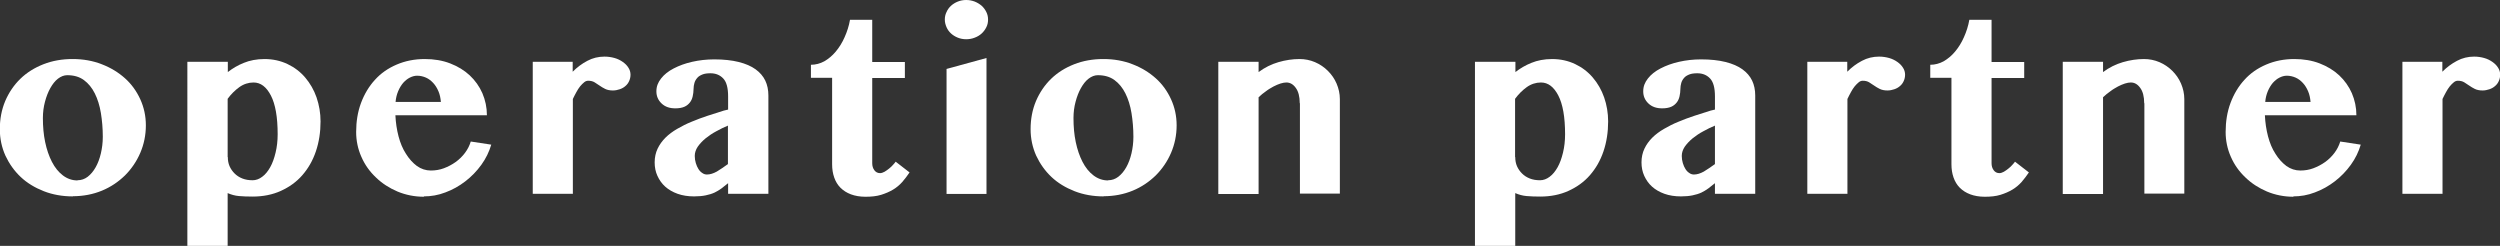
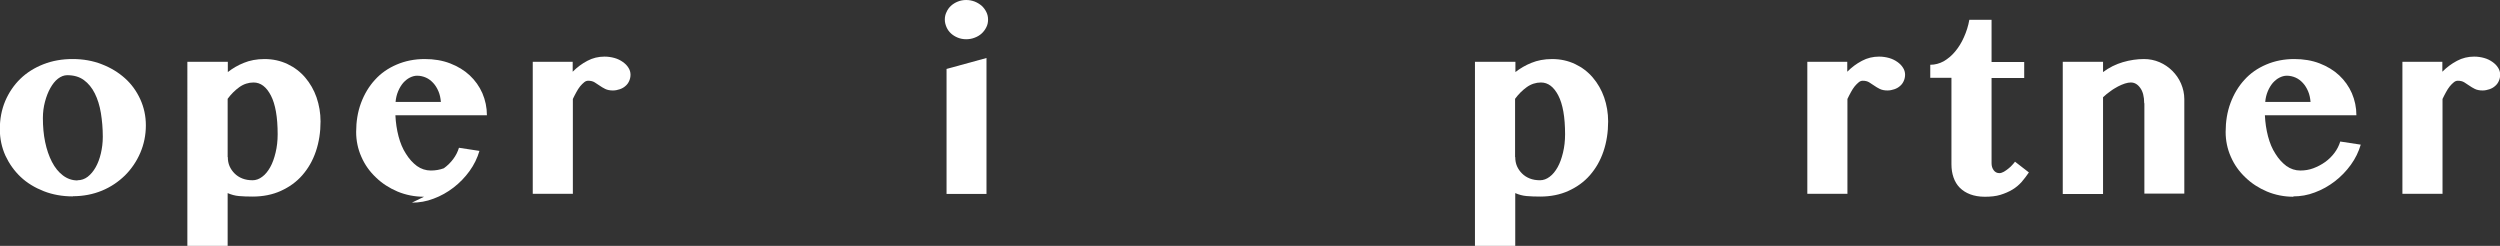
<svg xmlns="http://www.w3.org/2000/svg" id="_レイヤー_2" viewBox="0 0 143.97 14.16">
  <rect x="0" y="0" width="143.97" height="14.16" fill="#333333" stroke="none" />
  <defs>
    <style>.cls-1{fill:#fff;}</style>
  </defs>
  <g id="_レイヤー_1-2">
    <path class="cls-1" d="M4.2,11.31c-.61,0-1.17-.1-1.68-.3s-.96-.47-1.33-.82c-.37-.35-.66-.76-.88-1.23-.21-.47-.32-.98-.32-1.52,0-.58.1-1.12.31-1.62.21-.49.5-.92.87-1.28.37-.36.82-.64,1.33-.84s1.07-.3,1.68-.3,1.17.1,1.68.3c.52.2.96.47,1.34.81.38.34.67.75.88,1.21.21.46.32.96.32,1.5,0,.56-.11,1.09-.32,1.58s-.51.93-.88,1.3c-.38.37-.82.67-1.33.88s-1.07.32-1.68.32ZM4.47,10.38c.21,0,.41-.07.58-.2.18-.14.33-.32.46-.55s.23-.5.3-.8.11-.62.11-.95c0-.48-.04-.94-.11-1.37s-.19-.81-.35-1.13c-.16-.32-.37-.58-.63-.77s-.58-.28-.96-.28c-.18,0-.36.07-.53.2-.17.13-.31.31-.44.54-.13.23-.23.49-.31.79s-.12.61-.12.94c0,.49.04.95.13,1.38s.22.81.39,1.14.38.59.63.78c.25.19.53.29.84.29Z" />
    <path class="cls-1" d="M10.8,3.56h2.32v.59c.27-.21.57-.39.92-.53.34-.14.74-.22,1.19-.22.49,0,.93.1,1.33.29s.74.45,1.02.78c.28.33.5.71.65,1.14.15.44.23.9.23,1.38,0,.62-.09,1.2-.27,1.73-.18.53-.44.98-.78,1.37s-.75.68-1.23.9c-.48.22-1.03.33-1.63.33-.3,0-.56-.01-.79-.03s-.44-.08-.65-.17v3.05h-2.32V3.56ZM13.12,9.05c0,.18.03.36.1.52s.17.3.29.42.27.22.45.29.37.1.59.1c.19,0,.38-.07.55-.2.18-.13.33-.32.46-.55.13-.23.23-.51.31-.84.08-.33.12-.68.12-1.06,0-.98-.13-1.73-.39-2.23-.26-.5-.59-.75-1-.75-.29,0-.57.09-.82.27-.25.18-.48.41-.67.67v3.35Z" />
-     <path class="cls-1" d="M24.42,11.33c-.54,0-1.05-.1-1.53-.3-.47-.2-.89-.47-1.24-.81-.36-.34-.64-.73-.84-1.19-.2-.45-.3-.93-.3-1.43,0-.6.09-1.16.28-1.67s.46-.96.8-1.33c.34-.38.76-.67,1.25-.88s1.03-.32,1.62-.32c.53,0,1.02.08,1.46.25.44.17.82.4,1.13.69.31.29.56.64.73,1.03.17.4.26.82.26,1.27h-5.27c.02.42.08.83.18,1.21.1.38.24.72.43,1.01.18.29.39.52.63.7.24.17.51.26.8.26.26,0,.51-.04.75-.13s.47-.21.68-.36c.21-.15.39-.33.54-.53s.26-.42.33-.65l1.18.18c-.12.41-.31.8-.57,1.16s-.57.68-.92.95c-.35.27-.74.49-1.15.64-.41.16-.83.23-1.25.23ZM25.39,5.87c-.02-.22-.06-.43-.14-.61-.08-.19-.18-.35-.3-.48-.12-.13-.26-.24-.42-.31-.16-.07-.33-.11-.51-.11-.14,0-.28.04-.42.11s-.26.17-.38.3c-.11.13-.21.29-.29.48-.08.19-.13.39-.15.62h2.61Z" />
+     <path class="cls-1" d="M24.42,11.33c-.54,0-1.05-.1-1.53-.3-.47-.2-.89-.47-1.24-.81-.36-.34-.64-.73-.84-1.19-.2-.45-.3-.93-.3-1.43,0-.6.09-1.16.28-1.67s.46-.96.8-1.33c.34-.38.76-.67,1.25-.88s1.03-.32,1.62-.32c.53,0,1.02.08,1.46.25.44.17.82.4,1.13.69.31.29.56.64.73,1.03.17.4.26.82.26,1.27h-5.27c.02.42.08.83.18,1.21.1.38.24.72.43,1.01.18.29.39.52.63.7.24.17.51.26.8.26.26,0,.51-.04.75-.13c.21-.15.39-.33.54-.53s.26-.42.33-.65l1.18.18c-.12.41-.31.8-.57,1.16s-.57.68-.92.95c-.35.27-.74.49-1.15.64-.41.16-.83.23-1.25.23ZM25.39,5.87c-.02-.22-.06-.43-.14-.61-.08-.19-.18-.35-.3-.48-.12-.13-.26-.24-.42-.31-.16-.07-.33-.11-.51-.11-.14,0-.28.04-.42.11s-.26.17-.38.3c-.11.13-.21.29-.29.48-.08.19-.13.39-.15.62h2.61Z" />
    <path class="cls-1" d="M32.98,11.16h-2.3V3.56h2.3v.57c.26-.26.54-.47.85-.63.3-.16.63-.24.98-.24.21,0,.4.03.58.08s.34.13.48.23.24.2.32.33c.08.12.12.26.12.4s-.03.26-.08.37c-.05.11-.12.21-.22.29-.09.08-.2.14-.32.18-.12.04-.25.07-.39.07-.18,0-.33-.03-.45-.09-.12-.06-.22-.12-.32-.19-.1-.07-.19-.13-.29-.19-.1-.06-.22-.09-.37-.09-.08,0-.16.03-.23.09-.08.06-.15.14-.23.23-.08.1-.15.21-.22.34-.07.13-.14.26-.2.39v5.47Z" />
-     <path class="cls-1" d="M44.25,11.16h-2.32v-.61c-.13.11-.25.2-.38.3-.12.09-.26.17-.4.24-.15.07-.32.12-.51.16s-.42.06-.67.06c-.35,0-.67-.05-.95-.15-.28-.1-.52-.24-.71-.41-.19-.17-.34-.38-.45-.62-.11-.24-.16-.5-.16-.78,0-.29.06-.56.17-.79s.26-.44.45-.63c.19-.19.42-.36.68-.51.26-.15.53-.29.83-.41.29-.12.6-.24.91-.34.31-.1.63-.2.94-.3l.25-.06v-.76c0-.48-.09-.83-.28-1.03-.19-.2-.43-.3-.74-.3-.18,0-.34.02-.46.07-.12.05-.23.11-.3.2-.07.08-.13.18-.16.29-.03.11-.05.22-.05.35,0,.14-.02.28-.05.42-.03.13-.08.25-.16.35-.08.1-.18.19-.32.25-.14.06-.31.09-.52.09-.33,0-.59-.09-.79-.28-.2-.19-.3-.42-.3-.7s.09-.51.27-.74c.18-.23.42-.42.73-.58.31-.16.66-.29,1.06-.38.4-.09.82-.14,1.27-.14.54,0,1.01.05,1.41.15s.72.24.97.42c.25.18.44.4.56.65s.18.54.18.86v5.7ZM41.93,7.23c-.22.09-.45.2-.68.33-.23.12-.43.26-.62.41-.18.15-.33.31-.45.48-.11.17-.17.34-.17.53,0,.14.02.28.06.41.04.13.09.25.15.34.06.1.14.18.22.23.08.06.17.09.27.09.18,0,.37-.06.57-.17.19-.12.41-.26.64-.43v-2.21Z" />
-     <path class="cls-1" d="M46.7,4.49v-.76c.27,0,.53-.07.77-.2.24-.14.46-.32.66-.56.2-.24.37-.51.51-.83.14-.31.25-.65.31-1h1.28v2.43h1.88v.92h-1.88v4.91c0,.16.04.29.12.4.08.11.19.17.33.17.08,0,.17-.03.26-.08.09-.05.18-.12.27-.19.09-.07.16-.14.23-.22.07-.07.11-.13.14-.17l.8.62c-.13.19-.27.38-.42.55-.15.17-.33.32-.53.44-.2.12-.43.22-.69.3s-.56.11-.9.11c-.32,0-.6-.05-.84-.14-.24-.09-.44-.22-.6-.38s-.28-.36-.36-.59c-.08-.23-.12-.48-.12-.76v-4.98h-1.22Z" />
    <path class="cls-1" d="M54.41,1.13c0-.16.03-.3.1-.44.06-.14.15-.26.26-.36.11-.1.24-.18.39-.24.15-.06.31-.09.48-.09s.33.03.49.09c.15.06.28.14.4.24.11.1.2.22.27.36.07.14.1.28.1.44s-.03.3-.1.44c-.07.14-.16.26-.27.36-.11.1-.24.18-.4.24-.15.06-.32.09-.49.09s-.33-.03-.48-.09c-.15-.06-.28-.14-.39-.24-.11-.1-.2-.22-.26-.36-.06-.14-.1-.28-.1-.44ZM54.51,3.97l2.3-.63v7.83h-2.3V3.97Z" />
-     <path class="cls-1" d="M63.56,11.31c-.61,0-1.17-.1-1.68-.3s-.96-.47-1.33-.82c-.37-.35-.66-.76-.88-1.23-.21-.47-.32-.98-.32-1.52,0-.58.1-1.12.31-1.62.21-.49.5-.92.87-1.28.37-.36.82-.64,1.33-.84s1.07-.3,1.68-.3,1.17.1,1.68.3c.52.2.96.47,1.34.81.38.34.67.75.88,1.21.21.46.32.96.32,1.5,0,.56-.11,1.09-.32,1.58s-.51.93-.88,1.3c-.38.37-.82.67-1.33.88s-1.07.32-1.68.32ZM63.82,10.38c.21,0,.41-.07.58-.2.18-.14.33-.32.46-.55s.23-.5.3-.8.11-.62.11-.95c0-.48-.04-.94-.11-1.37s-.19-.81-.35-1.13c-.16-.32-.37-.58-.63-.77s-.58-.28-.96-.28c-.18,0-.36.07-.53.2-.17.13-.31.31-.44.54-.13.23-.23.49-.31.79s-.12.61-.12.94c0,.49.04.95.13,1.38s.22.81.39,1.14.38.59.63.78c.25.19.53.29.84.29Z" />
-     <path class="cls-1" d="M74.85,5.95c0-.39-.08-.69-.23-.89-.15-.21-.33-.31-.54-.31-.1,0-.21.02-.34.06-.13.04-.26.1-.4.17-.14.08-.29.16-.43.27-.15.1-.29.22-.43.35v5.57h-2.32V3.56h2.32v.59c.35-.26.73-.45,1.14-.57.41-.12.82-.18,1.22-.18.31,0,.61.06.89.18.28.12.53.29.74.5.21.21.38.45.5.73.12.28.19.58.19.9v5.44h-2.3v-5.21Z" />
    <path class="cls-1" d="M84.95,3.56h2.32v.59c.27-.21.57-.39.92-.53.34-.14.74-.22,1.19-.22.49,0,.93.1,1.33.29s.74.45,1.02.78c.28.33.5.71.65,1.14s.23.9.23,1.38c0,.62-.09,1.2-.27,1.73-.18.53-.44.98-.78,1.37s-.75.68-1.23.9c-.48.22-1.03.33-1.63.33-.3,0-.56-.01-.79-.03s-.44-.08-.65-.17v3.05h-2.32V3.56ZM87.26,9.05c0,.18.03.36.1.52s.17.3.29.42.27.22.45.29.37.1.59.1c.19,0,.38-.07.55-.2.18-.13.33-.32.46-.55.13-.23.23-.51.31-.84.08-.33.12-.68.12-1.06,0-.98-.13-1.73-.39-2.23-.26-.5-.59-.75-1-.75-.29,0-.57.09-.82.27-.25.18-.48.41-.67.67v3.35Z" />
-     <path class="cls-1" d="M101.08,11.16h-2.32v-.61c-.13.11-.25.2-.38.3-.12.09-.26.17-.4.24-.15.07-.32.12-.51.16s-.42.06-.67.06c-.35,0-.67-.05-.95-.15-.28-.1-.52-.24-.71-.41-.19-.17-.34-.38-.45-.62-.11-.24-.16-.5-.16-.78,0-.29.06-.56.17-.79s.26-.44.45-.63c.19-.19.42-.36.68-.51.26-.15.53-.29.83-.41.29-.12.6-.24.91-.34.31-.1.63-.2.94-.3l.25-.06v-.76c0-.48-.09-.83-.28-1.03-.19-.2-.43-.3-.74-.3-.18,0-.34.02-.46.07-.12.05-.23.11-.3.2-.07.08-.13.18-.16.29-.03.11-.05.22-.05.35,0,.14-.02.28-.05.42-.03.13-.08.25-.16.35-.08.1-.18.19-.32.25-.14.06-.31.09-.52.09-.33,0-.59-.09-.79-.28-.2-.19-.3-.42-.3-.7s.09-.51.27-.74c.18-.23.42-.42.73-.58.31-.16.66-.29,1.06-.38.4-.09.82-.14,1.27-.14.54,0,1.01.05,1.41.15s.72.24.97.42c.25.18.44.4.56.65s.18.54.18.86v5.7ZM98.77,7.23c-.22.09-.45.2-.68.33-.23.12-.43.26-.62.41-.18.15-.33.31-.45.48-.11.17-.17.34-.17.53,0,.14.02.28.06.41.04.13.09.25.15.34.06.1.14.18.22.23.08.06.17.09.27.09.18,0,.37-.06.57-.17.19-.12.41-.26.64-.43v-2.21Z" />
    <path class="cls-1" d="M106.38,11.16h-2.3V3.56h2.3v.57c.26-.26.54-.47.85-.63.3-.16.63-.24.98-.24.21,0,.4.03.58.08s.34.13.48.23.24.2.32.33c.08.12.12.26.12.4s-.03.26-.08.37c-.05.11-.12.21-.22.29-.09.08-.2.14-.32.18-.12.04-.25.07-.39.07-.18,0-.33-.03-.45-.09-.12-.06-.22-.12-.32-.19-.1-.07-.19-.13-.29-.19-.1-.06-.22-.09-.37-.09-.08,0-.16.03-.23.09-.08.06-.15.14-.23.23-.08.1-.15.21-.22.34-.07.13-.14.26-.2.39v5.47Z" />
    <path class="cls-1" d="M111.16,4.49v-.76c.27,0,.53-.07.77-.2.24-.14.46-.32.66-.56.2-.24.37-.51.51-.83.14-.31.25-.65.31-1h1.28v2.43h1.88v.92h-1.88v4.91c0,.16.04.29.12.4.08.11.19.17.33.17.08,0,.17-.03.26-.08.09-.05.18-.12.27-.19.09-.07.16-.14.23-.22.07-.07.11-.13.14-.17l.8.62c-.13.19-.27.38-.42.55-.15.17-.33.32-.53.44-.2.12-.43.22-.69.3s-.56.11-.9.11c-.32,0-.6-.05-.84-.14-.24-.09-.44-.22-.6-.38s-.28-.36-.36-.59c-.08-.23-.12-.48-.12-.76v-4.98h-1.22Z" />
    <path class="cls-1" d="M123.48,5.95c0-.39-.08-.69-.23-.89-.15-.21-.33-.31-.54-.31-.1,0-.21.02-.34.06-.13.04-.26.1-.4.17-.14.08-.29.16-.43.27-.15.1-.29.22-.43.35v5.57h-2.32V3.56h2.32v.59c.35-.26.73-.45,1.14-.57.41-.12.82-.18,1.22-.18.31,0,.61.06.89.18.28.12.53.29.74.5.21.21.38.45.5.73.12.28.19.58.19.9v5.44h-2.3v-5.21Z" />
    <path class="cls-1" d="M132.08,11.33c-.54,0-1.05-.1-1.53-.3-.47-.2-.89-.47-1.24-.81-.36-.34-.64-.73-.84-1.19-.2-.45-.3-.93-.3-1.43,0-.6.09-1.16.28-1.67s.46-.96.8-1.33c.34-.38.76-.67,1.25-.88s1.03-.32,1.62-.32c.53,0,1.02.08,1.46.25.44.17.82.4,1.13.69.31.29.56.64.73,1.03.17.4.26.82.26,1.27h-5.27c.02.42.08.83.18,1.21.1.38.24.72.43,1.01.18.29.39.52.63.7.24.17.51.26.8.26.26,0,.51-.04.75-.13s.47-.21.68-.36c.21-.15.39-.33.54-.53s.26-.42.33-.65l1.18.18c-.12.41-.31.8-.57,1.16s-.57.68-.92.95c-.35.27-.74.49-1.15.64-.41.16-.83.23-1.25.23ZM133.06,5.87c-.02-.22-.06-.43-.14-.61-.08-.19-.18-.35-.3-.48-.12-.13-.26-.24-.42-.31-.16-.07-.33-.11-.51-.11-.14,0-.28.04-.42.11s-.26.17-.38.3c-.11.13-.21.29-.29.48-.08.19-.13.39-.15.62h2.61Z" />
    <path class="cls-1" d="M140.65,11.16h-2.3V3.56h2.3v.57c.26-.26.54-.47.85-.63.3-.16.63-.24.98-.24.21,0,.4.03.58.08s.34.13.48.23.24.2.32.33c.08.12.12.26.12.4s-.03.26-.08.37c-.05.11-.12.21-.22.29-.09.08-.2.14-.32.18-.12.04-.25.07-.39.07-.18,0-.33-.03-.45-.09-.12-.06-.22-.12-.32-.19-.1-.07-.19-.13-.29-.19-.1-.06-.22-.09-.37-.09-.08,0-.16.03-.23.09-.08.06-.15.14-.23.23-.08.1-.15.21-.22.34-.07.13-.14.26-.2.39v5.47Z" />
  </g>
</svg>